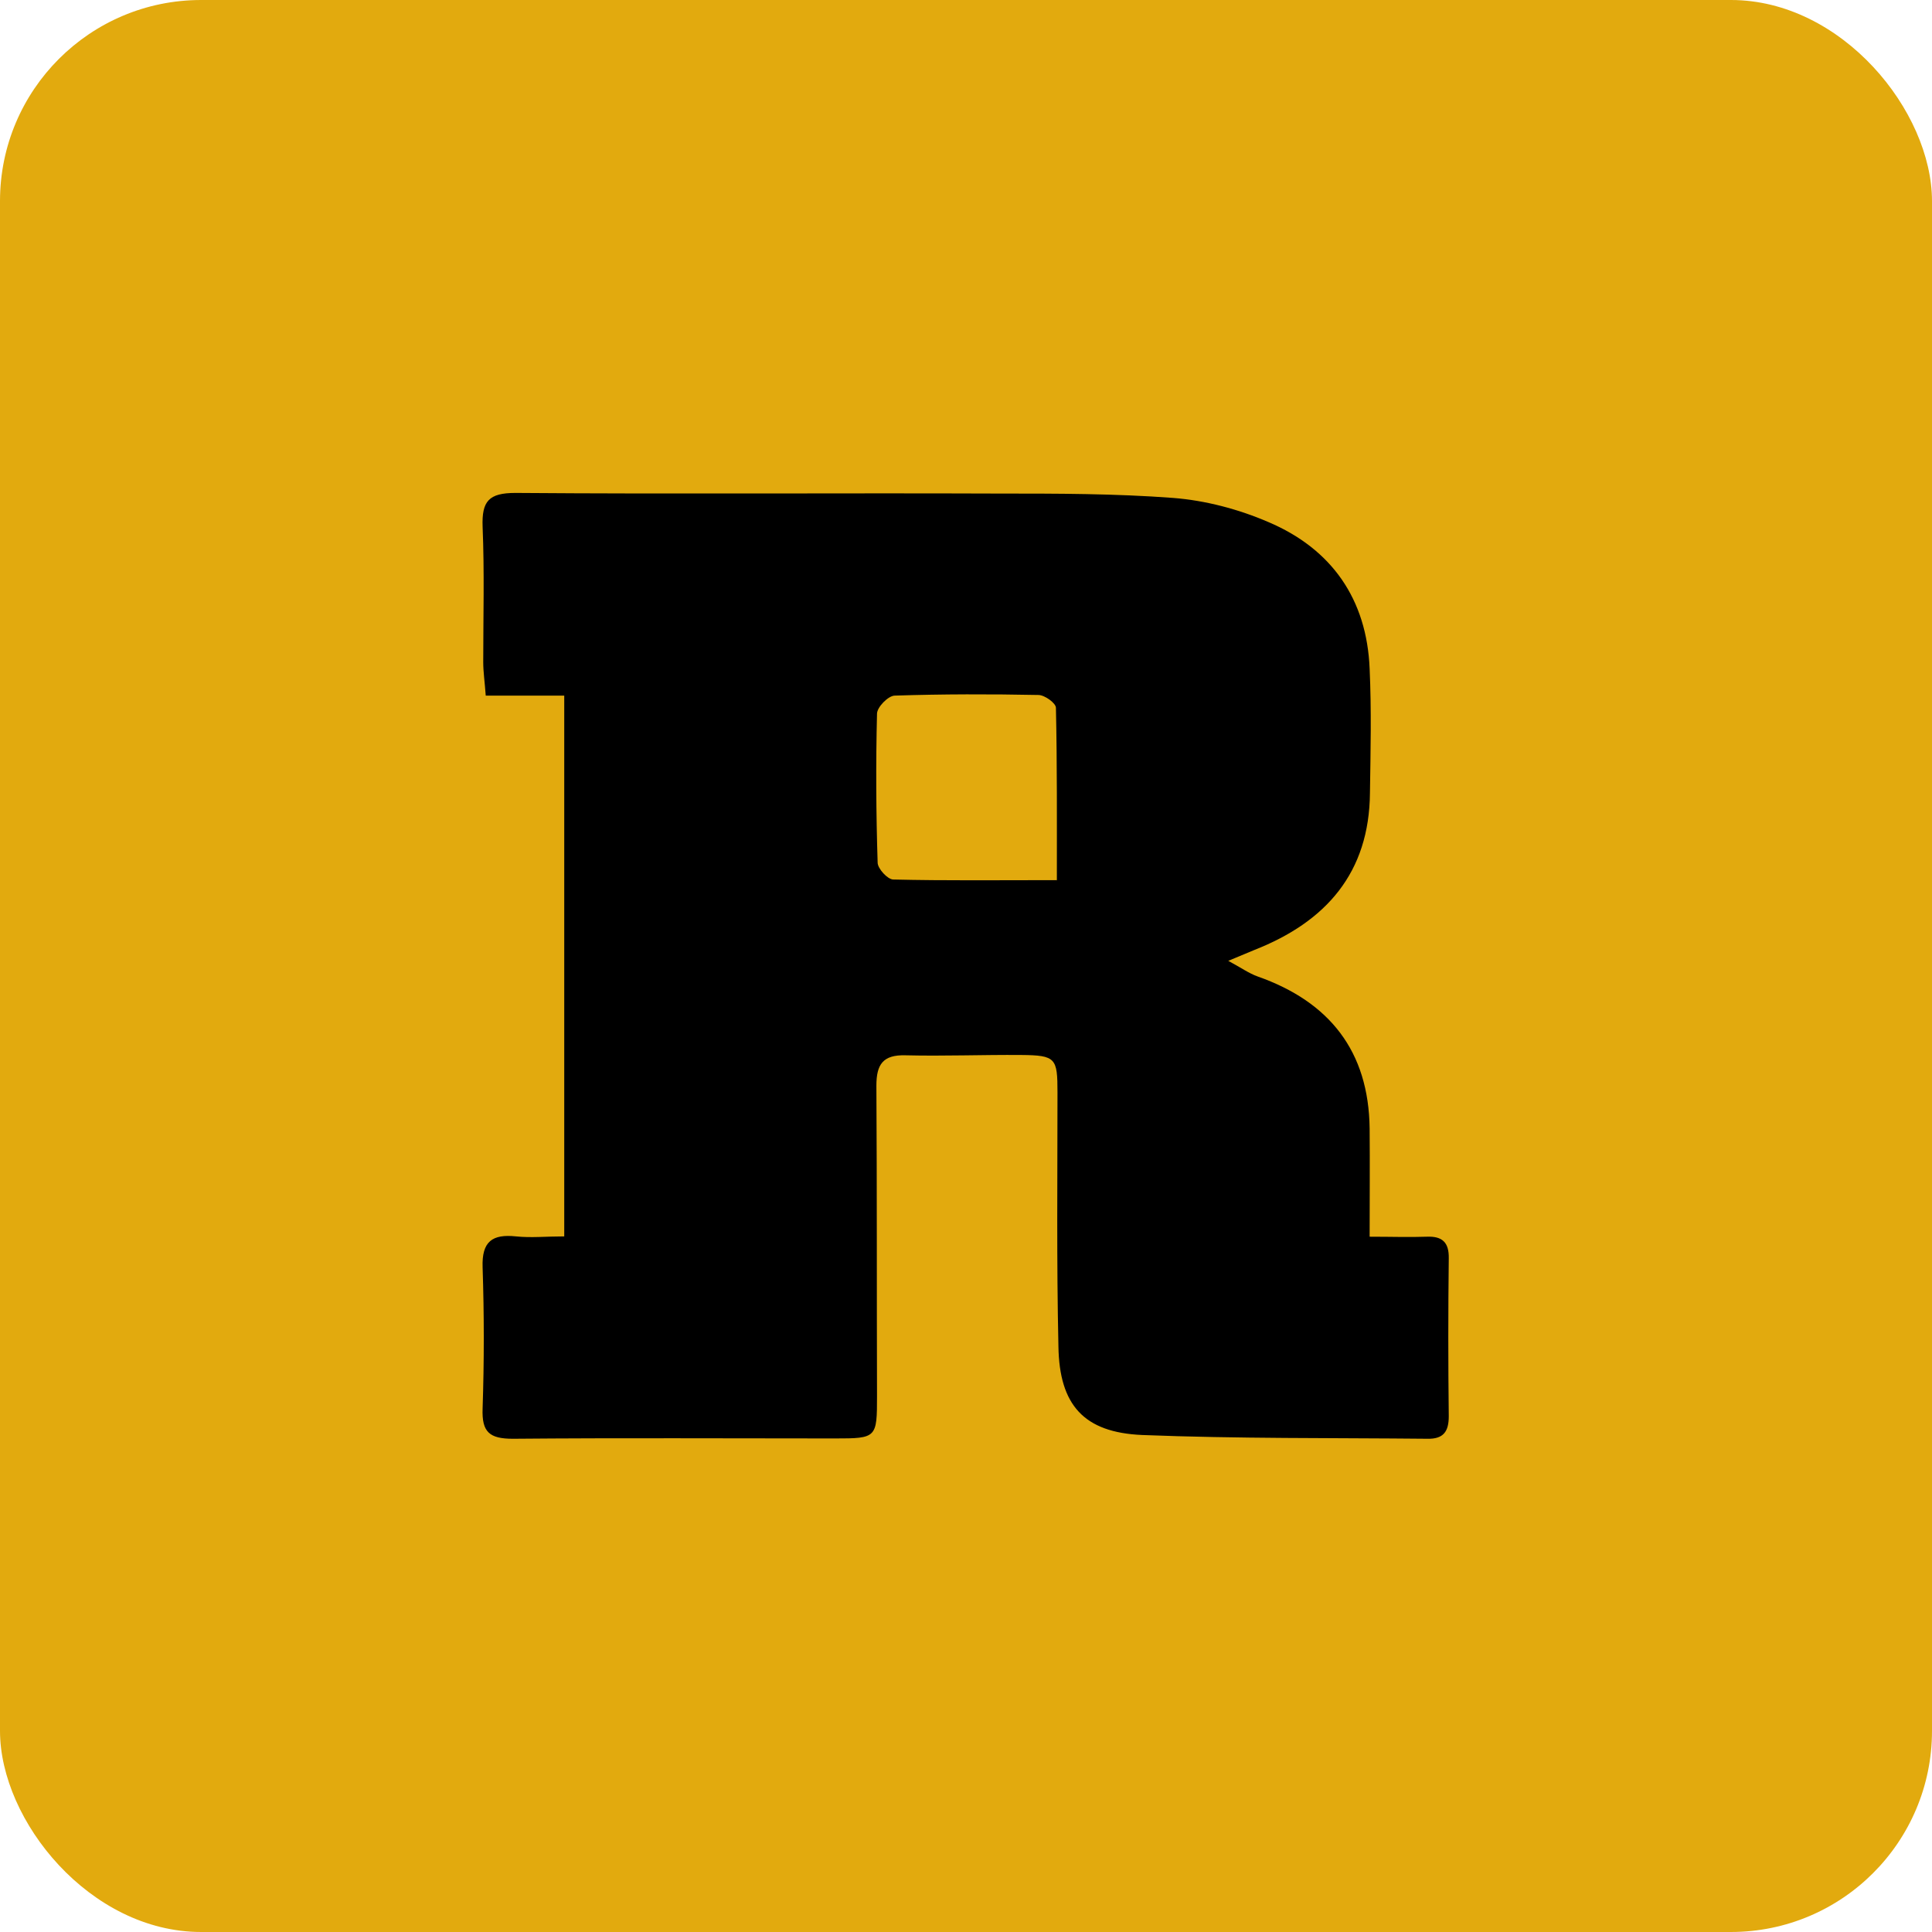
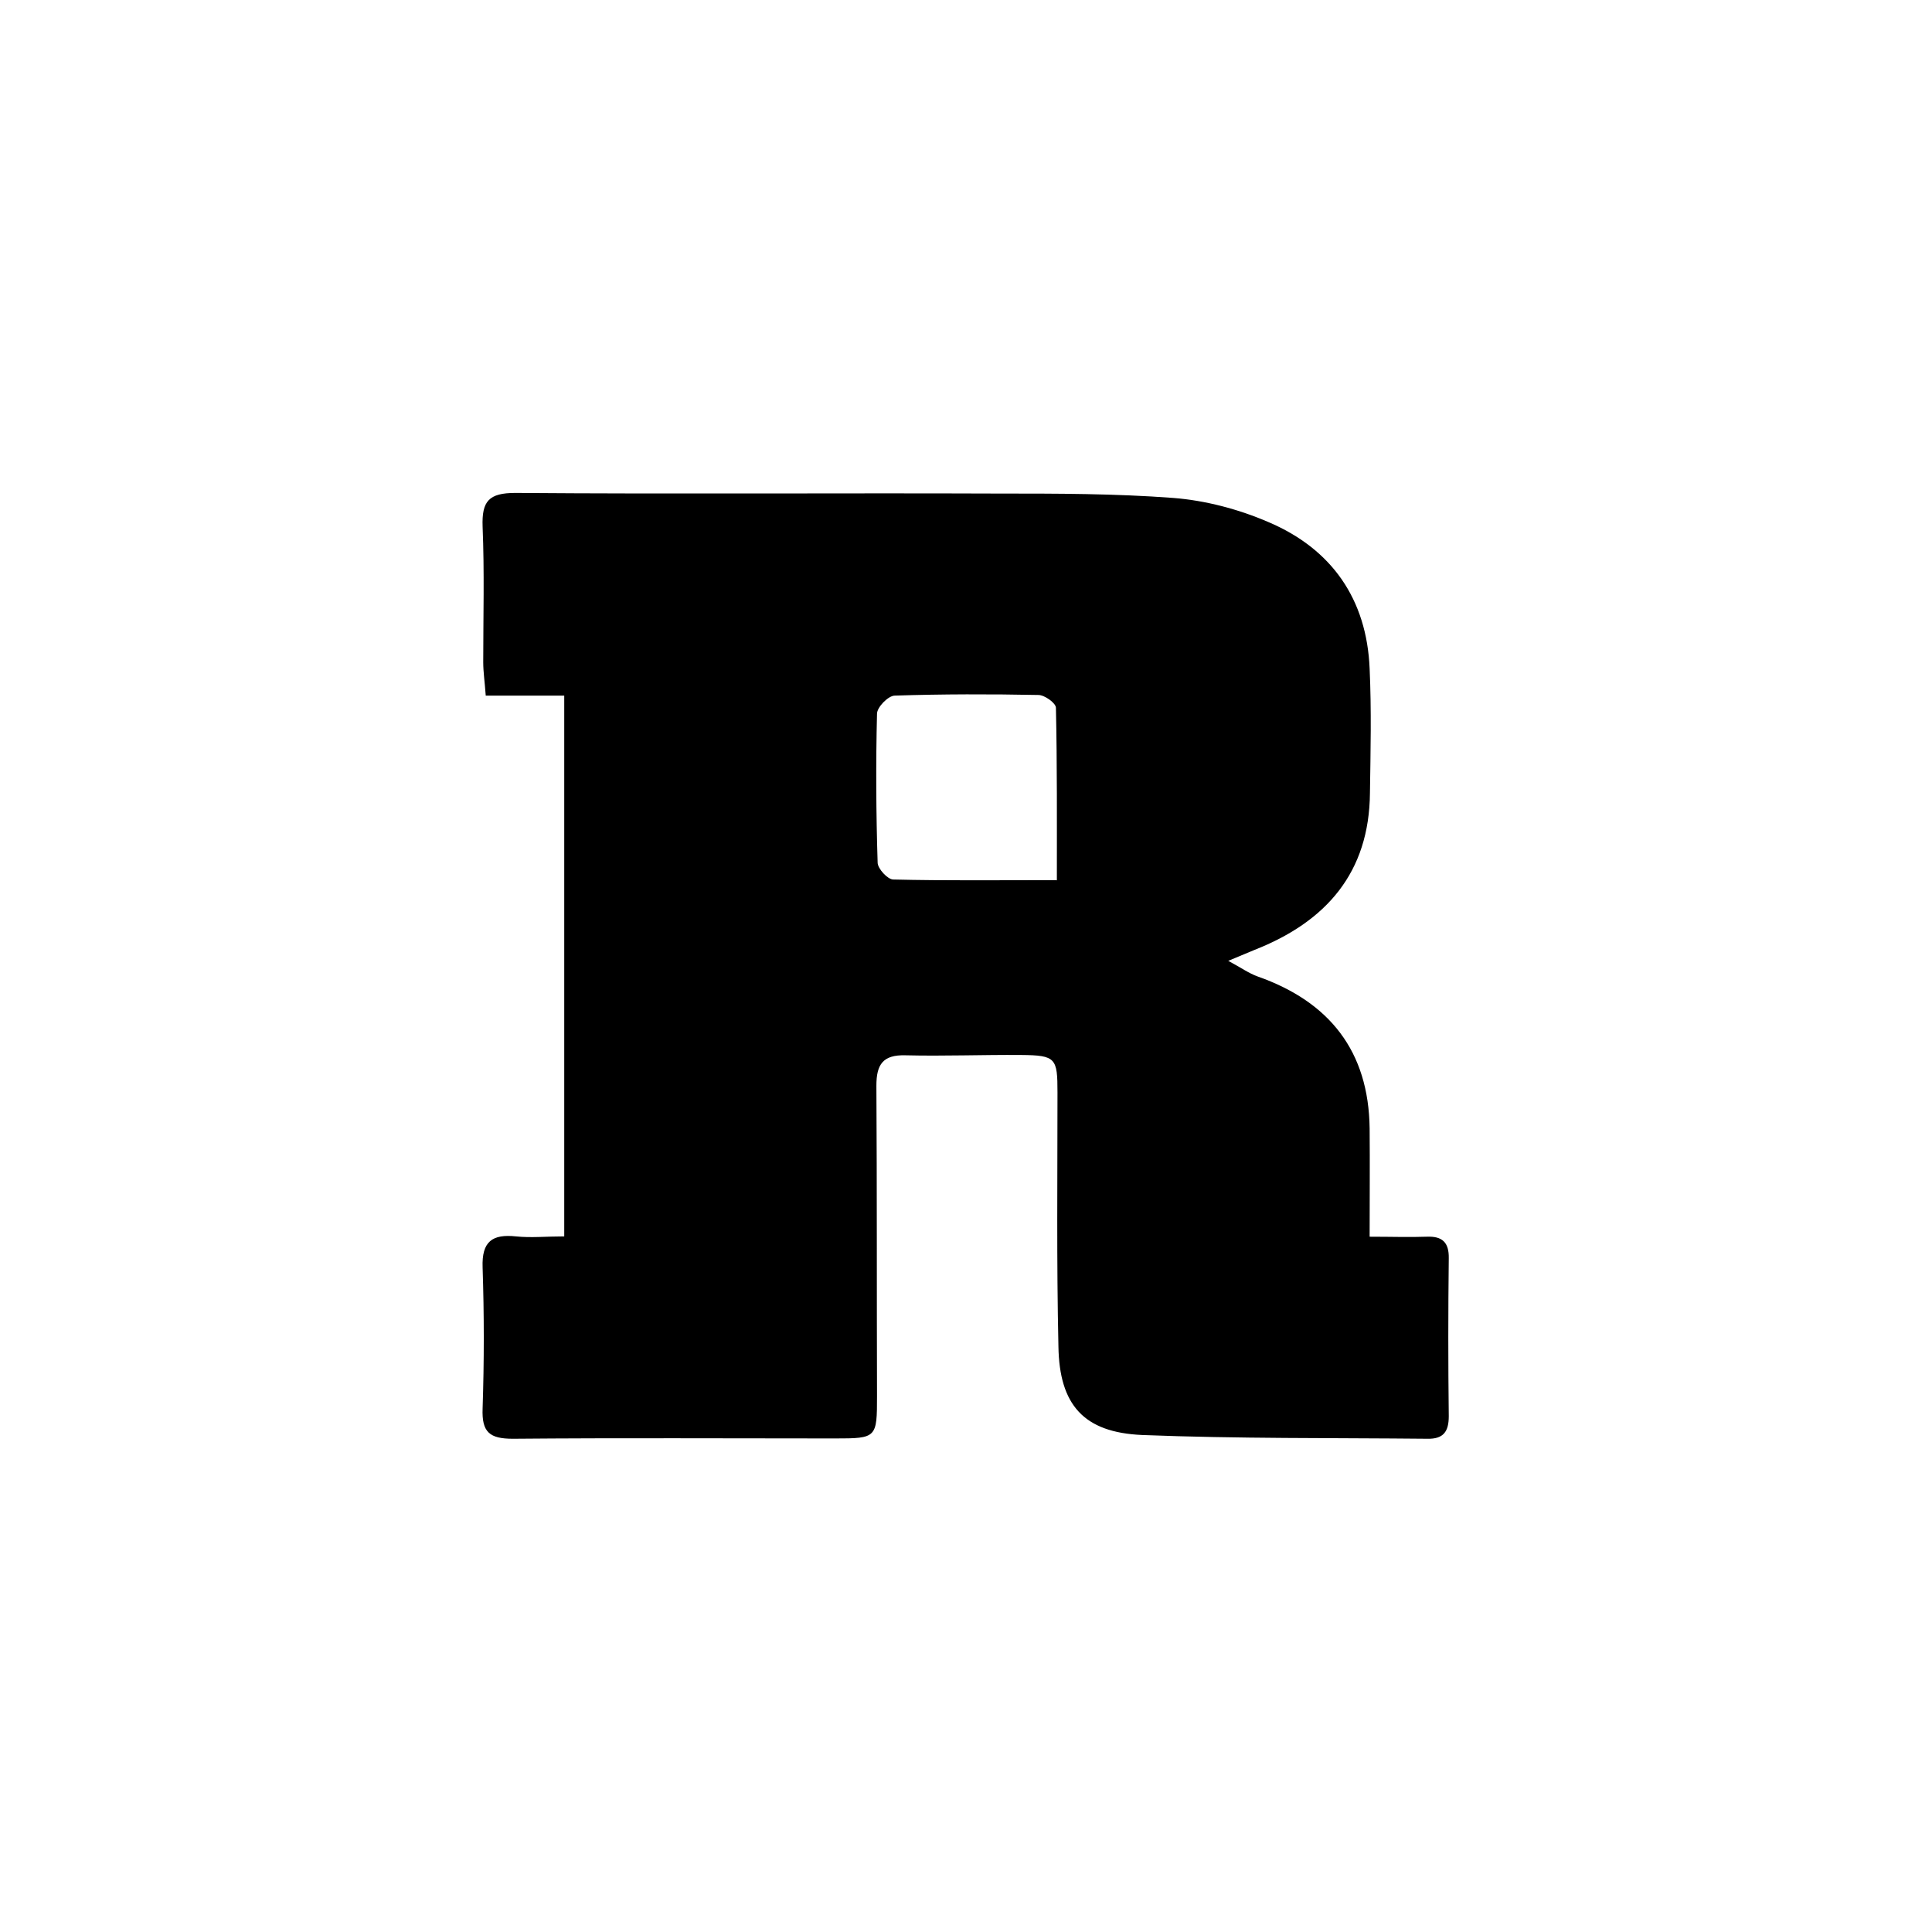
<svg xmlns="http://www.w3.org/2000/svg" id="Layer_2" data-name="Layer 2" viewBox="0 0 61.77 61.77">
  <defs>
    <style>
      .cls-1 {
        fill: #e2aa0e;
      }
    </style>
  </defs>
  <g id="Layer_1-2" data-name="Layer 1">
-     <rect class="cls-1" width="61.77" height="61.77" rx="6.43" ry="6.43" />
    <path d="M18.04,39.54V22.24h-2.51c-.03-.43-.08-.75-.08-1.07,0-1.44,.04-2.89-.02-4.33-.03-.82,.2-1.08,1.05-1.08,5.15,.04,10.3,0,15.44,.02,1.87,0,3.74,0,5.59,.14,1.03,.08,2.09,.36,3.04,.77,2.03,.86,3.15,2.47,3.24,4.69,.06,1.32,.03,2.64,.01,3.97-.02,2.55-1.4,4.12-3.69,5.02-.22,.09-.43,.18-.84,.35,.41,.22,.66,.4,.94,.5,2.3,.81,3.55,2.39,3.58,4.86,.01,1.14,0,2.27,0,3.46,.7,0,1.27,.02,1.83,0,.49-.02,.71,.18,.7,.69-.02,1.68-.02,3.37,0,5.05,0,.49-.17,.73-.68,.72-3.04-.03-6.08,0-9.12-.12-1.87-.08-2.65-.96-2.68-2.83-.06-2.71-.03-5.41-.03-8.12,0-1.1-.05-1.19-1.16-1.2-1.23-.01-2.47,.04-3.7,.01-.72-.02-.93,.29-.93,.97,.02,3.31,.01,6.62,.02,9.92,0,1.34-.01,1.36-1.34,1.36-3.43,0-6.86-.02-10.3,.01-.75,0-1-.21-.97-.97,.05-1.5,.05-3.01,0-4.51-.03-.83,.31-1.07,1.07-.99,.47,.05,.96,0,1.54,0Zm15.75-11.39c0-1.89,.01-3.71-.03-5.52,0-.15-.36-.41-.56-.41-1.53-.03-3.06-.03-4.59,.02-.21,0-.57,.37-.57,.58-.04,1.59-.03,3.18,.02,4.76,0,.19,.32,.54,.5,.54,1.67,.04,3.35,.02,5.22,.02Z" />
  </g>
</svg>